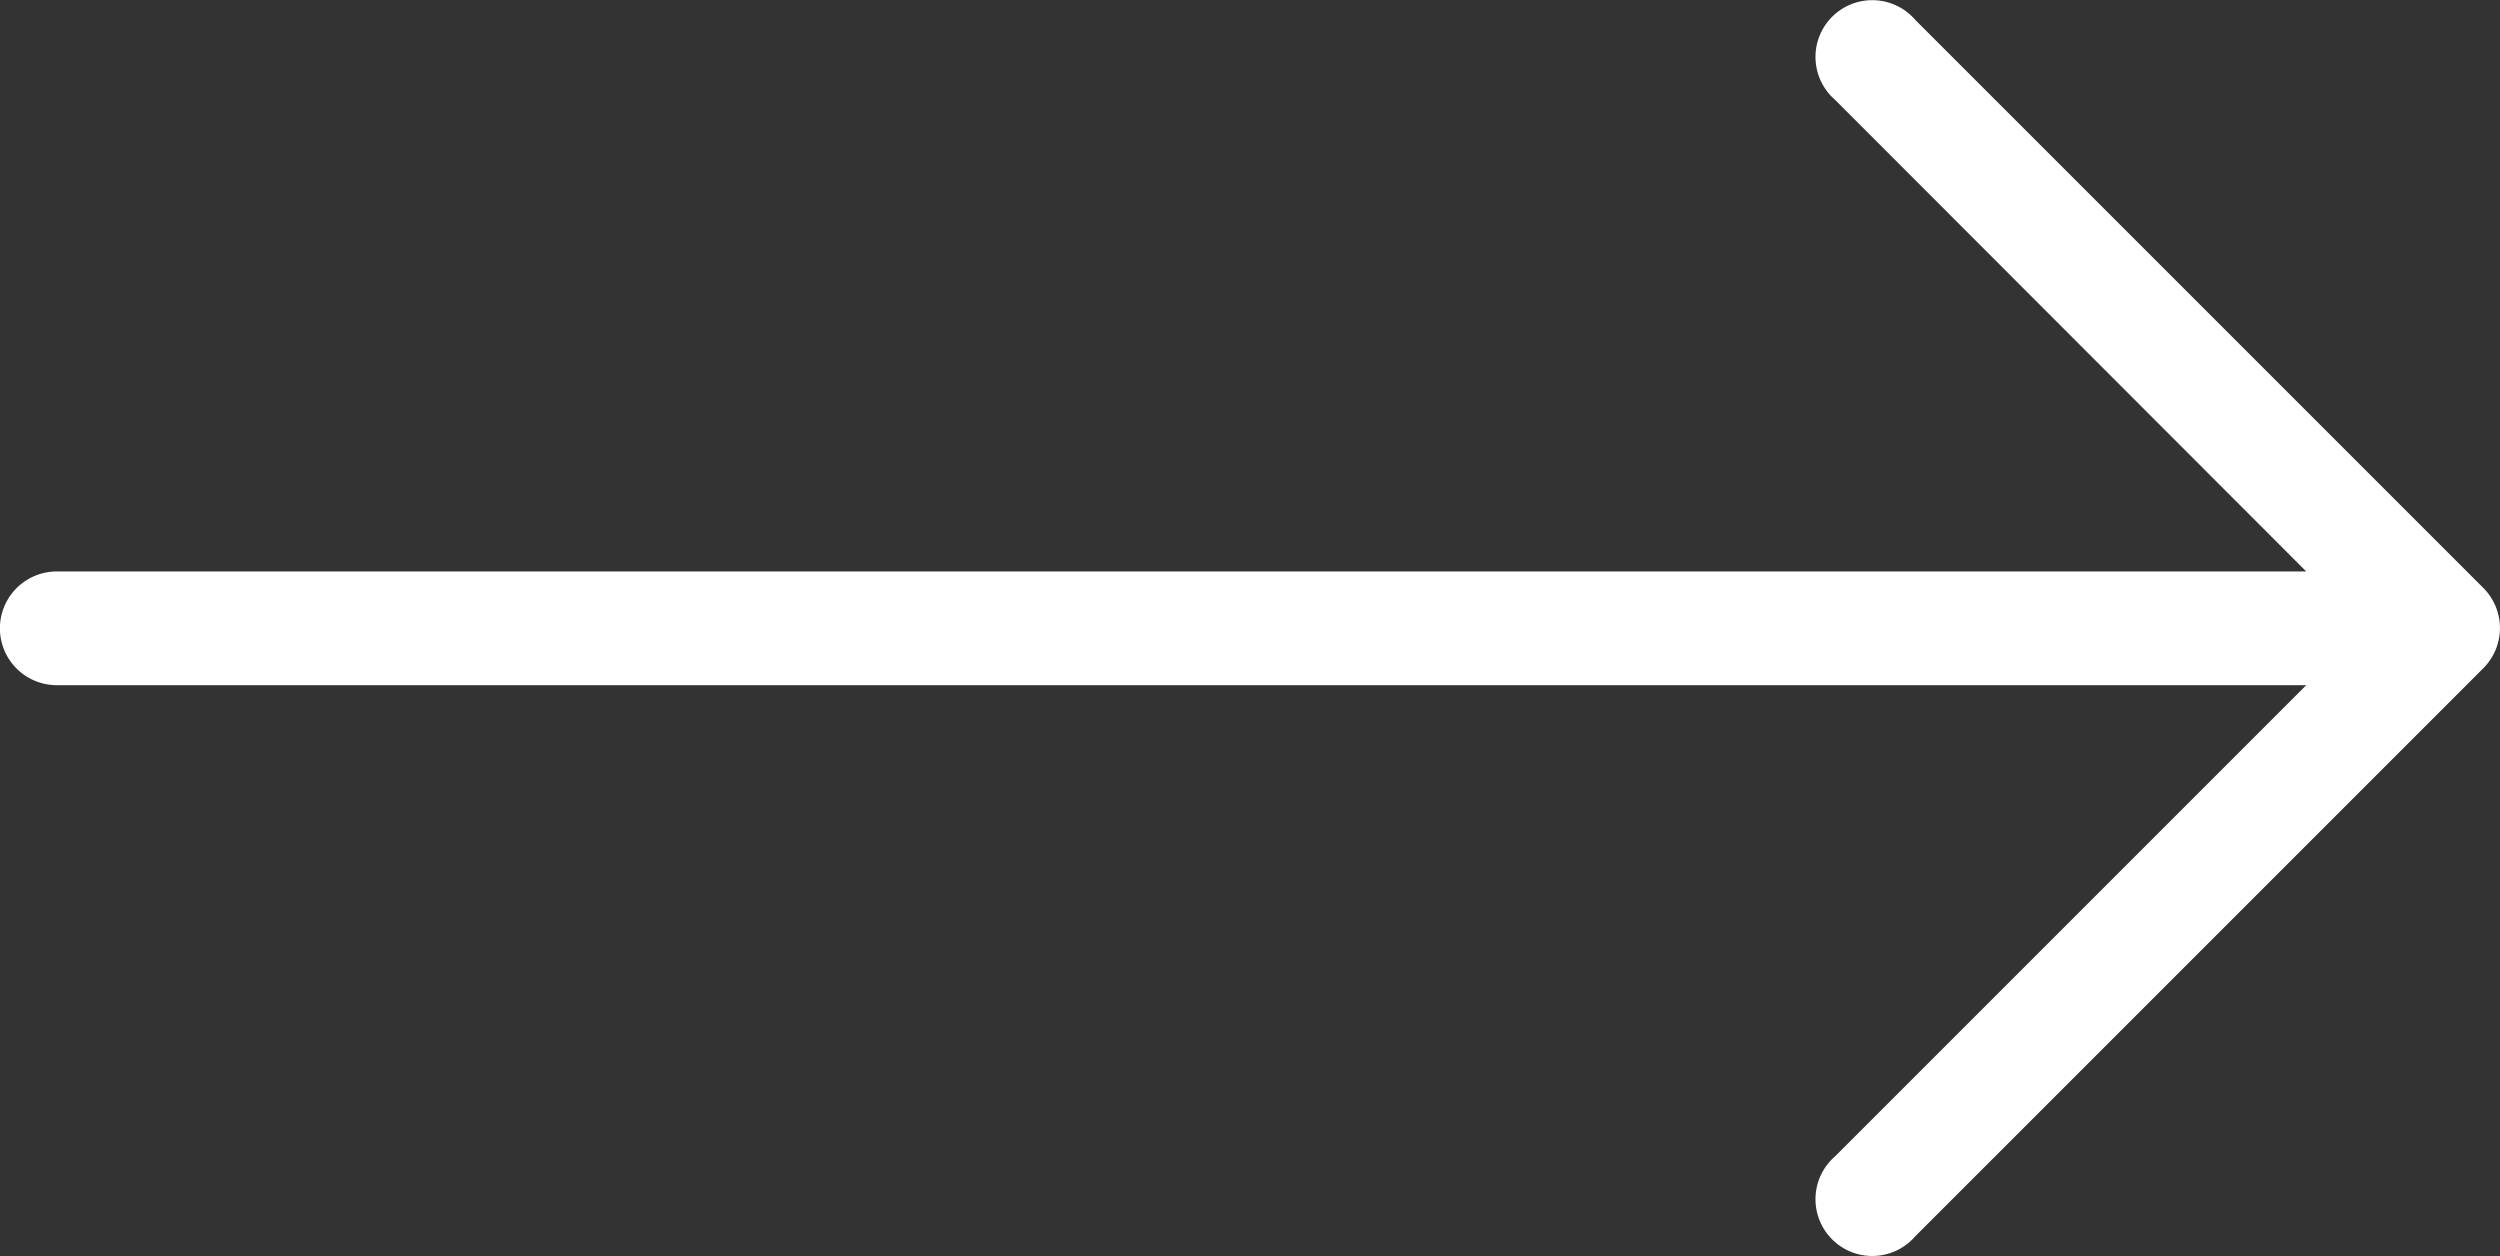
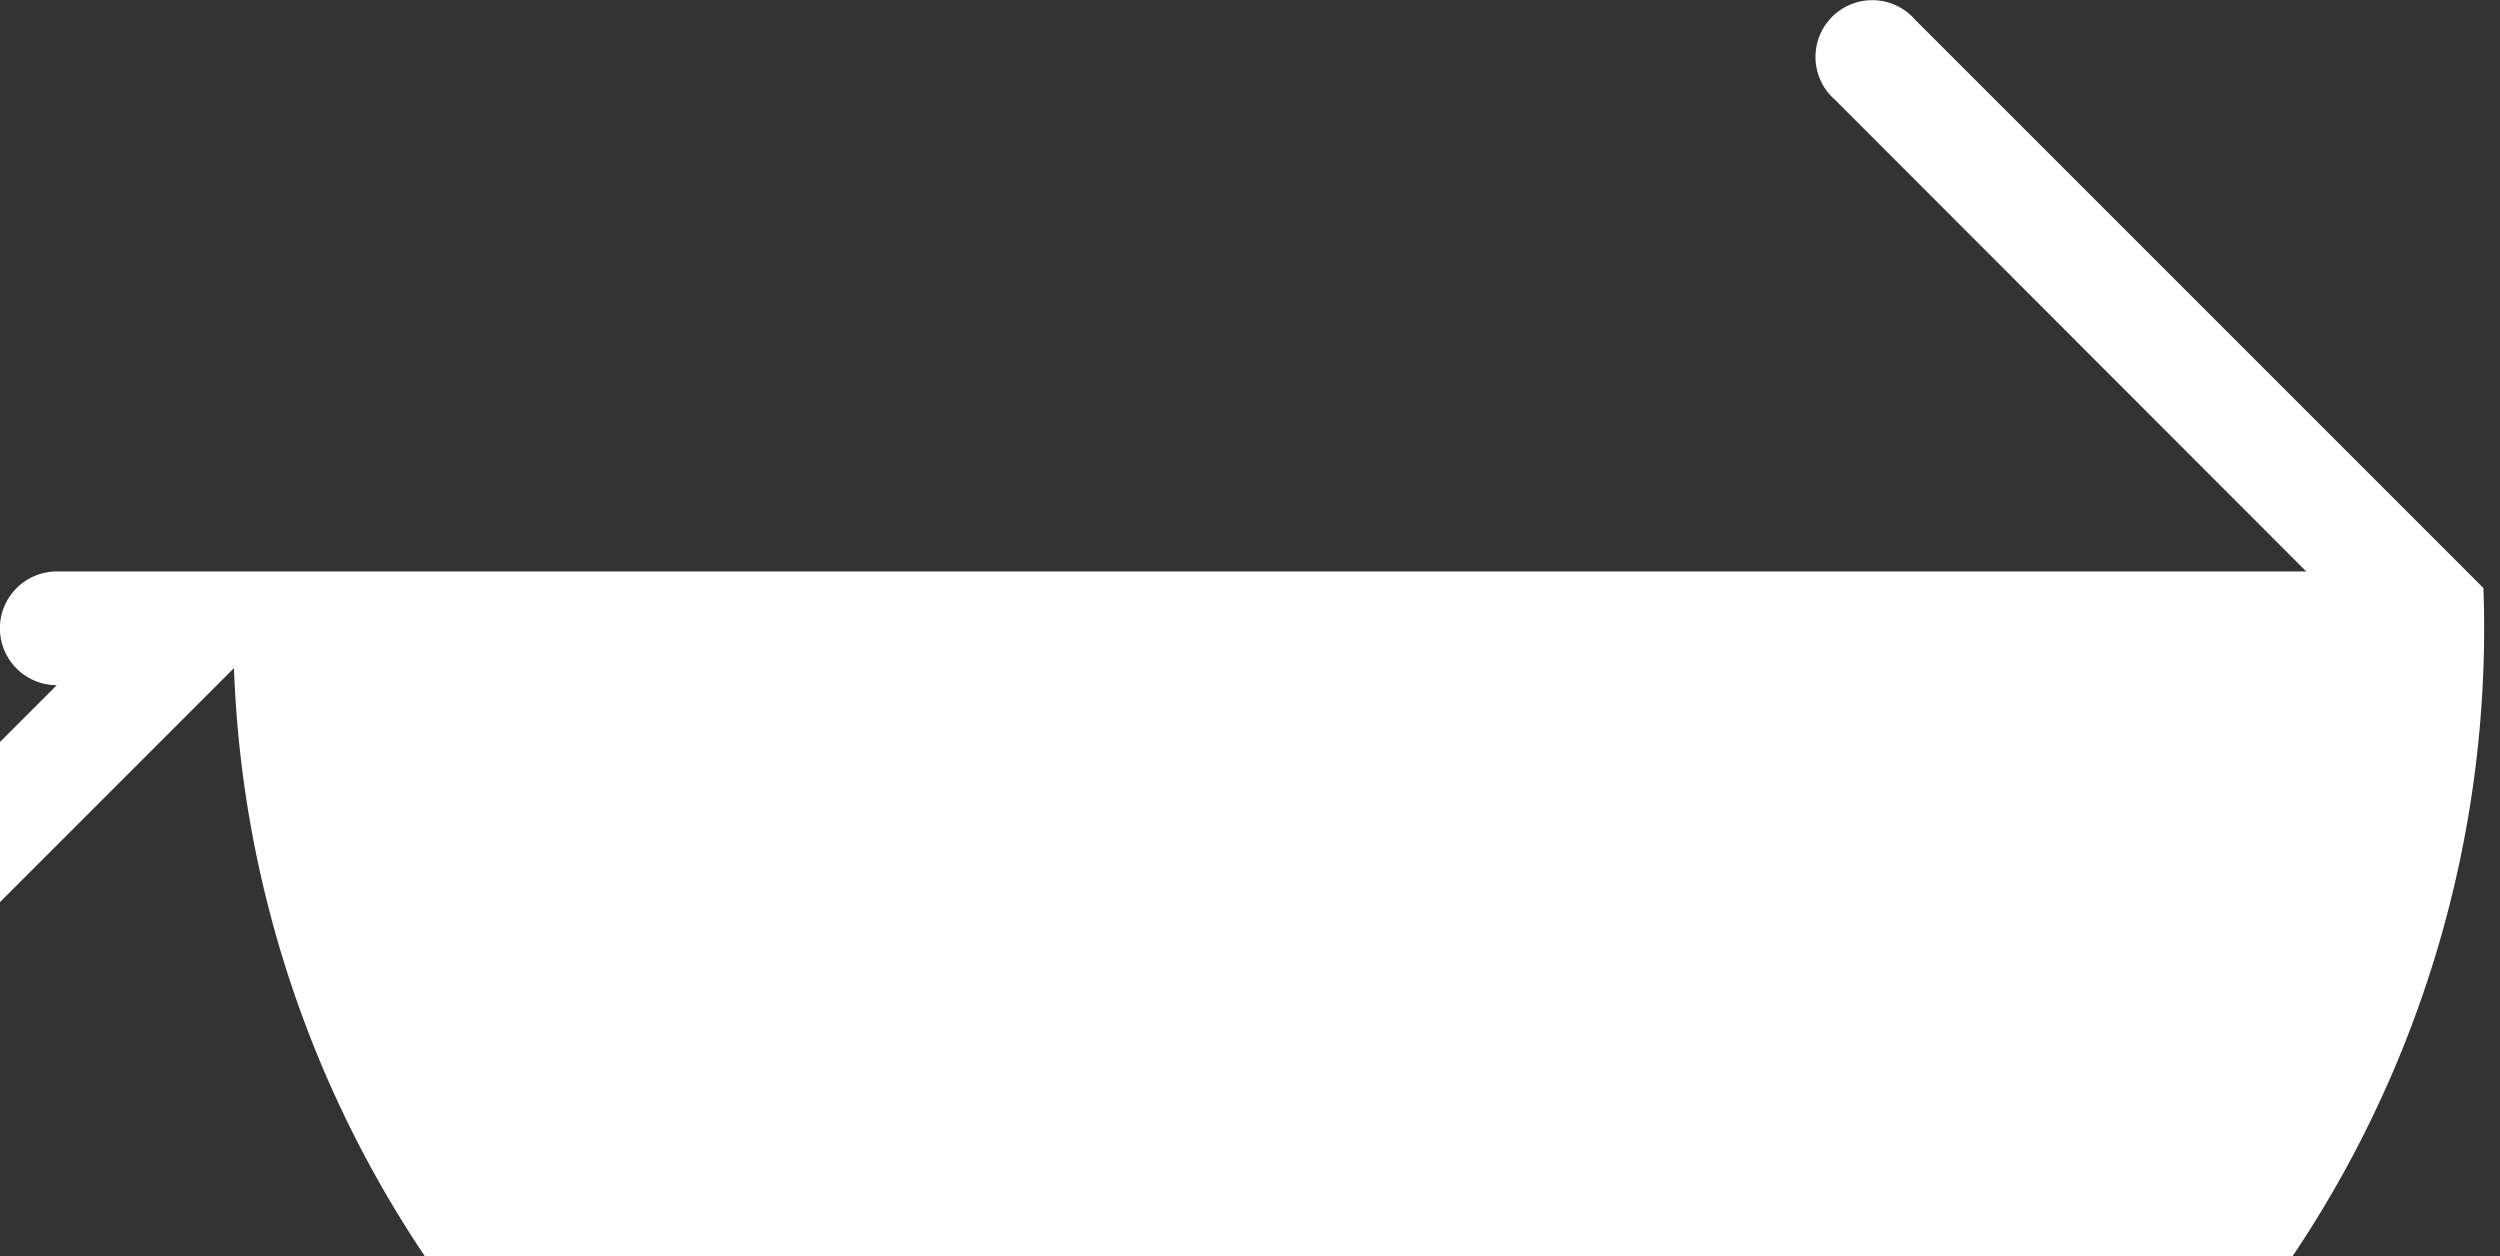
<svg xmlns="http://www.w3.org/2000/svg" width="15.237" height="7.656" viewBox="0 0 15.237 7.656">
  <rect x="0" y="0" width="15.237" height="7.656" fill="#333333" stroke="none" />
  <g transform="translate(223.614 -159.176)">
    <g transform="translate(-223.614 31.807)">
-       <path d="M15.136,130.953h0l-3.463-3.463a.346.346,0,1,0-.488.488l2.871,2.874H.346a.346.346,0,0,0,0,.693h13.71l-2.871,2.871a.346.346,0,1,0,.488.488l3.463-3.463A.346.346,0,0,0,15.136,130.953Z" fill="#fff" />
+       <path d="M15.136,130.953h0l-3.463-3.463a.346.346,0,1,0-.488.488l2.871,2.874H.346a.346.346,0,0,0,0,.693l-2.871,2.871a.346.346,0,1,0,.488.488l3.463-3.463A.346.346,0,0,0,15.136,130.953Z" fill="#fff" />
    </g>
  </g>
</svg>